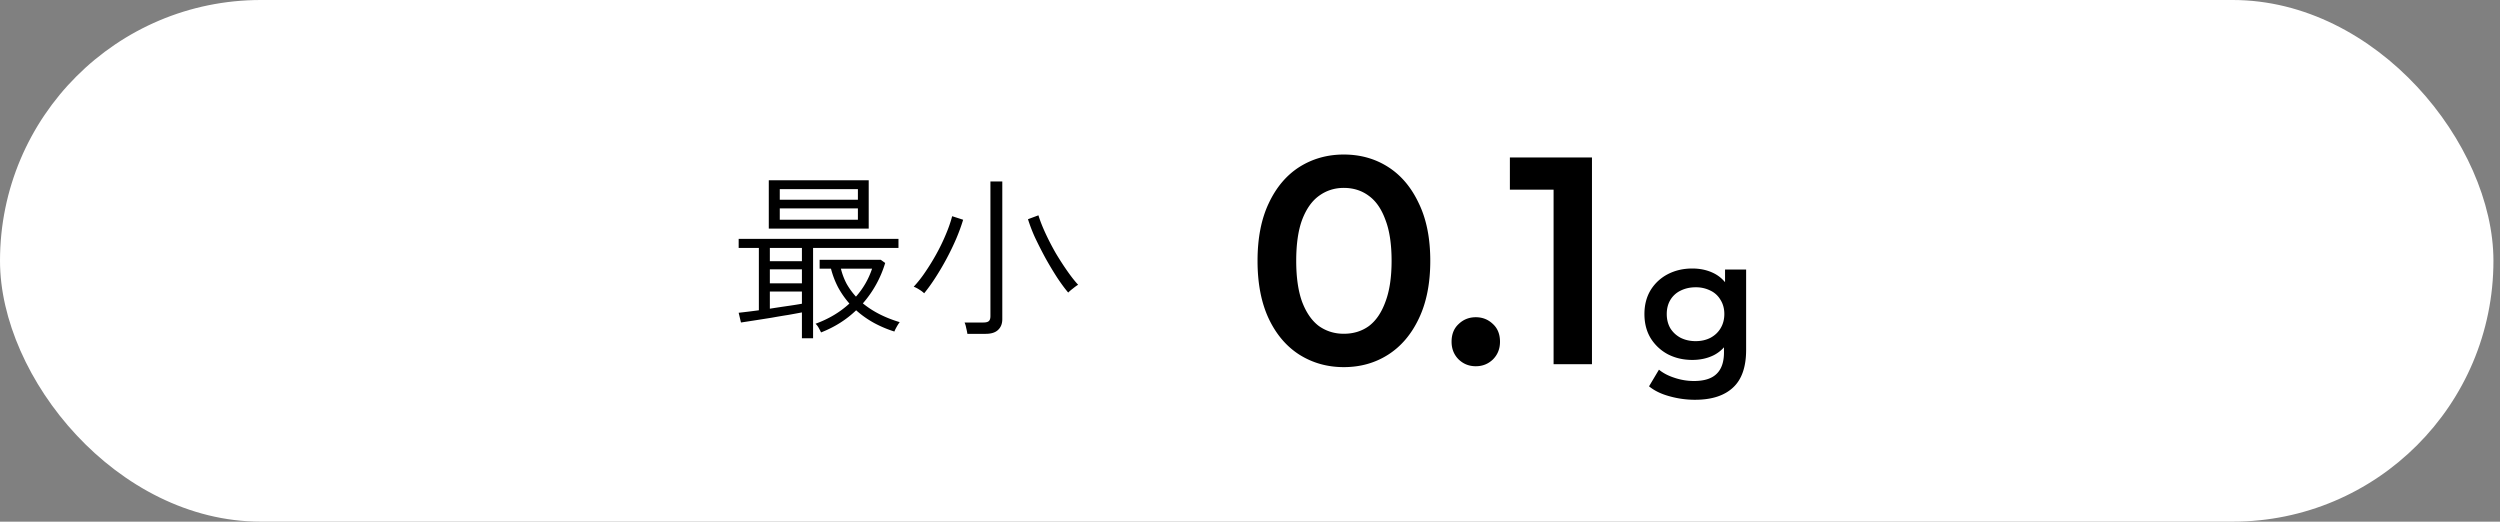
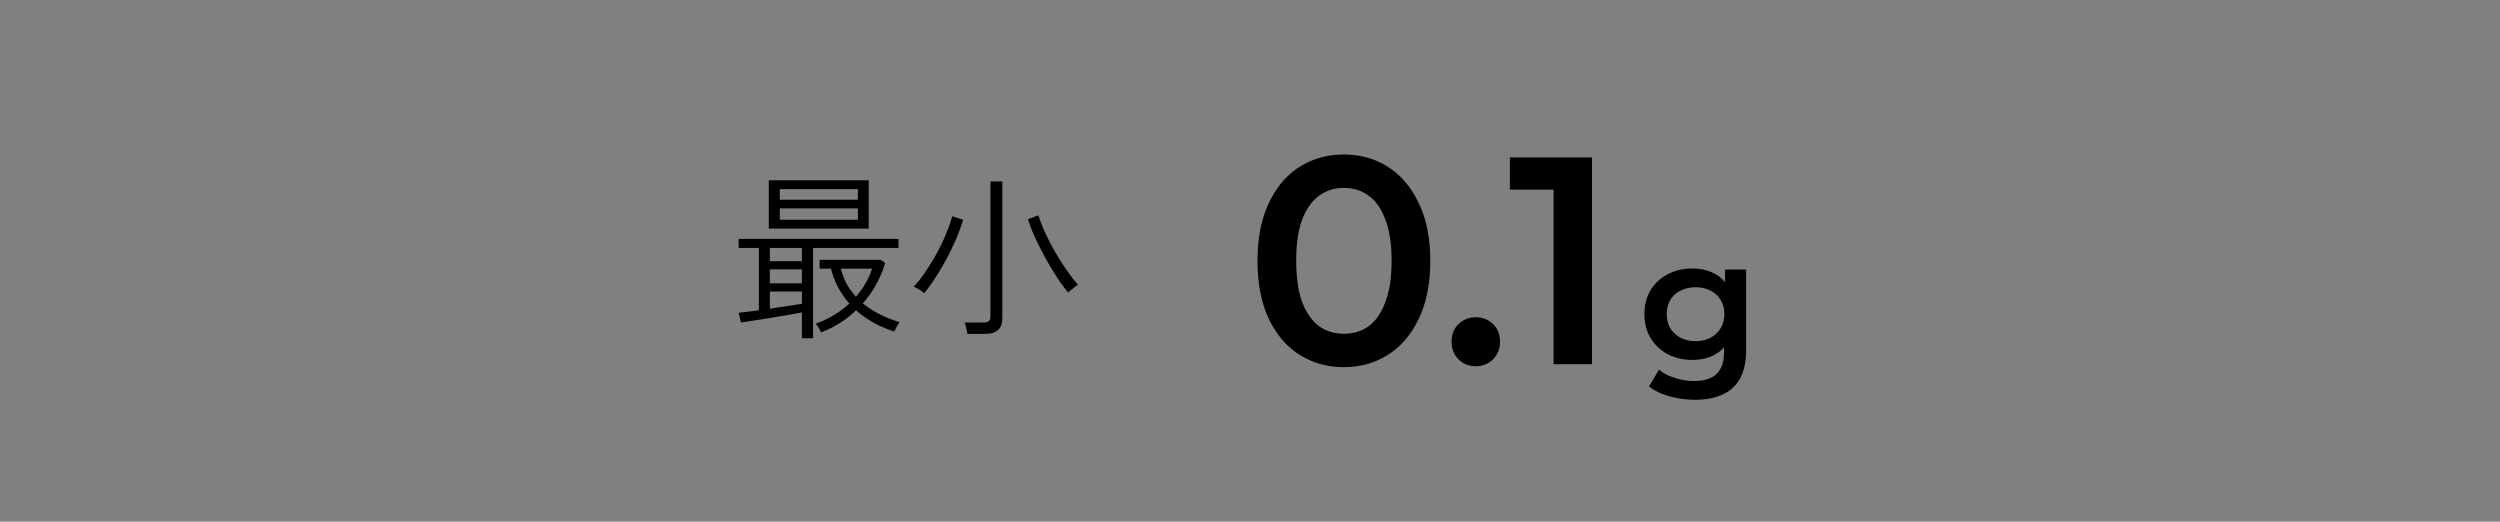
<svg xmlns="http://www.w3.org/2000/svg" width="254" height="53" viewBox="0 0 254 53" fill="none">
  <rect x="0" y="0" width="254" height="53" fill="#808080" stroke="none" />
-   <rect width="253.333" height="53" rx="26.5" fill="#fff" />
  <path d="M81.475 34.368V31.74c-.372.072-.828.156-1.368.252-.54.084-1.11.18-1.71.288a366.435 366.435 0 01-3.114.486l-.234-.99c.564-.06 1.248-.144 2.052-.252v-6.336h-2.052v-.918h16.236v.918h-8.676v9.18h-1.134zm-3.366-11.142v-4.914h10.152v4.914H78.109zm5.31 10.548a6.595 6.595 0 00-.252-.486 1.68 1.68 0 00-.306-.396c1.344-.492 2.49-1.176 3.438-2.052a9.108 9.108 0 01-1.134-1.62 8.786 8.786 0 01-.738-1.926h-1.152v-.9h6.21l.45.324a11.056 11.056 0 01-2.268 4.104c1.008.828 2.256 1.464 3.744 1.908-.096.12-.204.288-.324.504-.12.216-.192.366-.216.45a11.66 11.66 0 01-2.052-.864 9.763 9.763 0 01-1.836-1.296c-.996.96-2.184 1.71-3.564 2.25zm-4.194-11.448h7.938v-1.152h-7.938v1.152zm0-2.034h7.938v-1.08h-7.938v1.08zm7.74 9.846a8.1 8.1 0 001.638-2.844h-3.168a6.7 6.7 0 00.576 1.53c.264.468.582.906.954 1.314zm-8.748 1.224c.612-.096 1.206-.186 1.782-.27.588-.084 1.08-.162 1.476-.234v-1.242h-3.258v1.746zm0-2.574h3.258v-1.422h-3.258v1.422zm0-2.25h3.258v-1.35h-3.258v1.35zm20.07 7.38a6.224 6.224 0 00-.126-.612 2.263 2.263 0 00-.162-.54h1.926c.252 0 .432-.048.54-.144.108-.096.162-.264.162-.504v-13.68h1.206v13.986c0 .456-.138.816-.414 1.08-.276.276-.702.414-1.278.414h-1.854zm10.242-4.194c-.336-.396-.708-.9-1.116-1.512a35.966 35.966 0 01-1.188-1.98 42.937 42.937 0 01-1.062-2.088 16.15 16.15 0 01-.72-1.872l1.062-.396c.168.552.408 1.164.72 1.836.312.672.66 1.344 1.044 2.016.396.66.792 1.272 1.188 1.836.396.564.756 1.02 1.08 1.368-.144.084-.318.21-.522.378a4.972 4.972 0 00-.486.414zm-14.634.072a2.738 2.738 0 00-.504-.378 2.761 2.761 0 00-.558-.288 11.89 11.89 0 001.152-1.458 22.68 22.68 0 001.134-1.836c.36-.648.678-1.302.954-1.962.288-.672.51-1.308.666-1.908l1.116.36c-.18.6-.414 1.242-.702 1.926a27.1 27.1 0 01-2.106 3.942c-.384.6-.768 1.134-1.152 1.602zm42.631 7.504c-1.66 0-3.16-.42-4.5-1.26-1.32-.84-2.36-2.06-3.12-3.66-.76-1.62-1.14-3.58-1.14-5.88s.38-4.25 1.14-5.85c.76-1.62 1.8-2.85 3.12-3.69 1.34-.84 2.84-1.26 4.5-1.26 1.68 0 3.18.42 4.5 1.26 1.32.84 2.36 2.07 3.12 3.69.78 1.6 1.17 3.55 1.17 5.85s-.39 4.26-1.17 5.88c-.76 1.6-1.8 2.82-3.12 3.66-1.32.84-2.82 1.26-4.5 1.26zm0-3.39c.98 0 1.83-.26 2.55-.78.72-.54 1.28-1.36 1.68-2.46.42-1.1.63-2.49.63-4.17 0-1.7-.21-3.09-.63-4.17-.4-1.1-.96-1.91-1.68-2.43-.72-.54-1.57-.81-2.55-.81-.94 0-1.78.27-2.52.81-.72.52-1.29 1.33-1.71 2.43-.4 1.08-.6 2.47-.6 4.17 0 1.68.2 3.07.6 4.17.42 1.1.99 1.92 1.71 2.46.74.52 1.58.78 2.52.78zm13.414 3.3c-.68 0-1.26-.23-1.74-.69-.48-.48-.72-1.08-.72-1.8 0-.76.24-1.36.72-1.8.48-.46 1.06-.69 1.74-.69.68 0 1.26.23 1.74.69.48.44.72 1.04.72 1.8 0 .72-.24 1.32-.72 1.8-.48.46-1.06.69-1.74.69zm7.904-.21V17.5l1.71 1.77h-6.15V16h8.34v21h-3.9zm14.378 3.618a9.58 9.58 0 01-2.61-.36c-.84-.228-1.53-.564-2.07-1.008l1.008-1.692c.42.348.948.624 1.584.828a6.169 6.169 0 001.962.324c1.056 0 1.83-.246 2.322-.738.492-.48.738-1.206.738-2.178v-1.71l.18-2.178-.072-2.178v-2.34h2.142v8.154c0 1.74-.444 3.018-1.332 3.834-.888.828-2.172 1.242-3.852 1.242zm-.288-4.05c-.912 0-1.74-.192-2.484-.576a4.585 4.585 0 01-1.746-1.638c-.42-.696-.63-1.512-.63-2.448 0-.924.21-1.734.63-2.43a4.45 4.45 0 011.746-1.62c.744-.384 1.572-.576 2.484-.576.816 0 1.548.162 2.196.486.648.324 1.164.828 1.548 1.512.396.684.594 1.56.594 2.628s-.198 1.95-.594 2.646c-.384.684-.9 1.194-1.548 1.53-.648.324-1.38.486-2.196.486zm.342-1.908c.564 0 1.068-.114 1.512-.342.444-.24.786-.564 1.026-.972.252-.42.378-.9.378-1.44 0-.54-.126-1.014-.378-1.422a2.323 2.323 0 00-1.026-.954 3.262 3.262 0 00-1.512-.342c-.564 0-1.074.114-1.53.342a2.433 2.433 0 00-1.044.954c-.24.408-.36.882-.36 1.422 0 .54.12 1.02.36 1.44.252.408.6.732 1.044.972.456.228.966.342 1.53.342z" fill="#000" />
</svg>